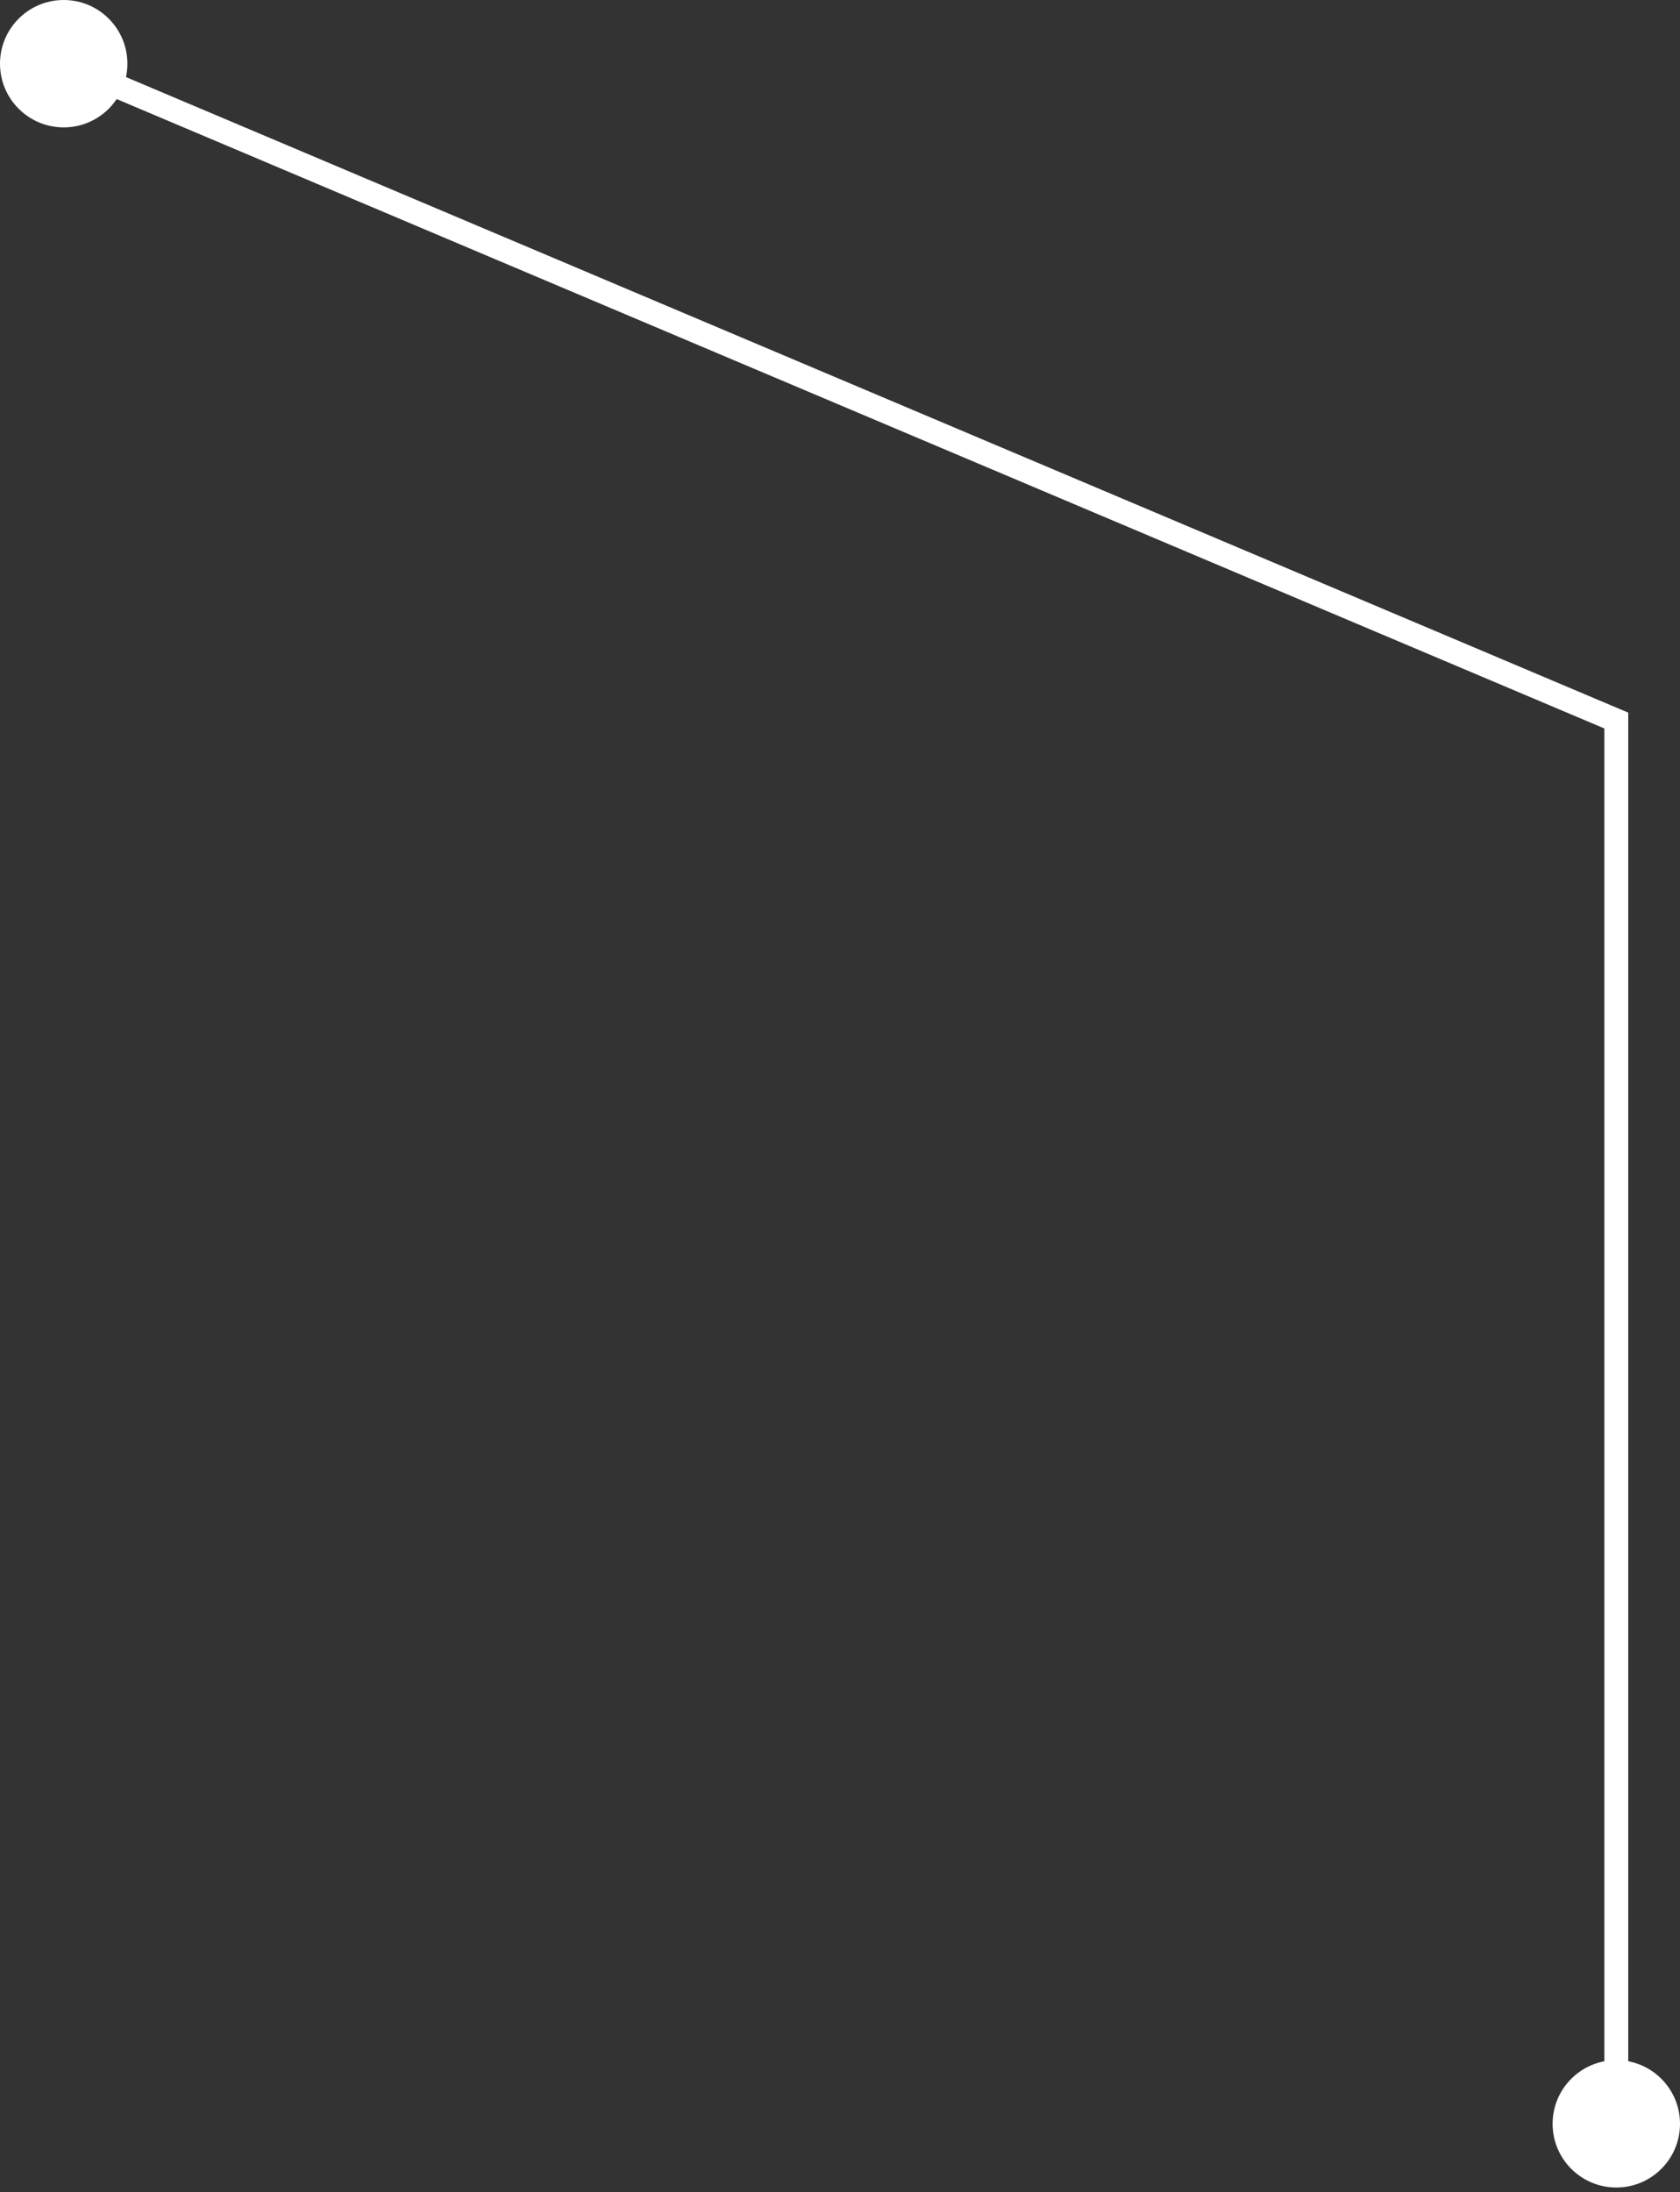
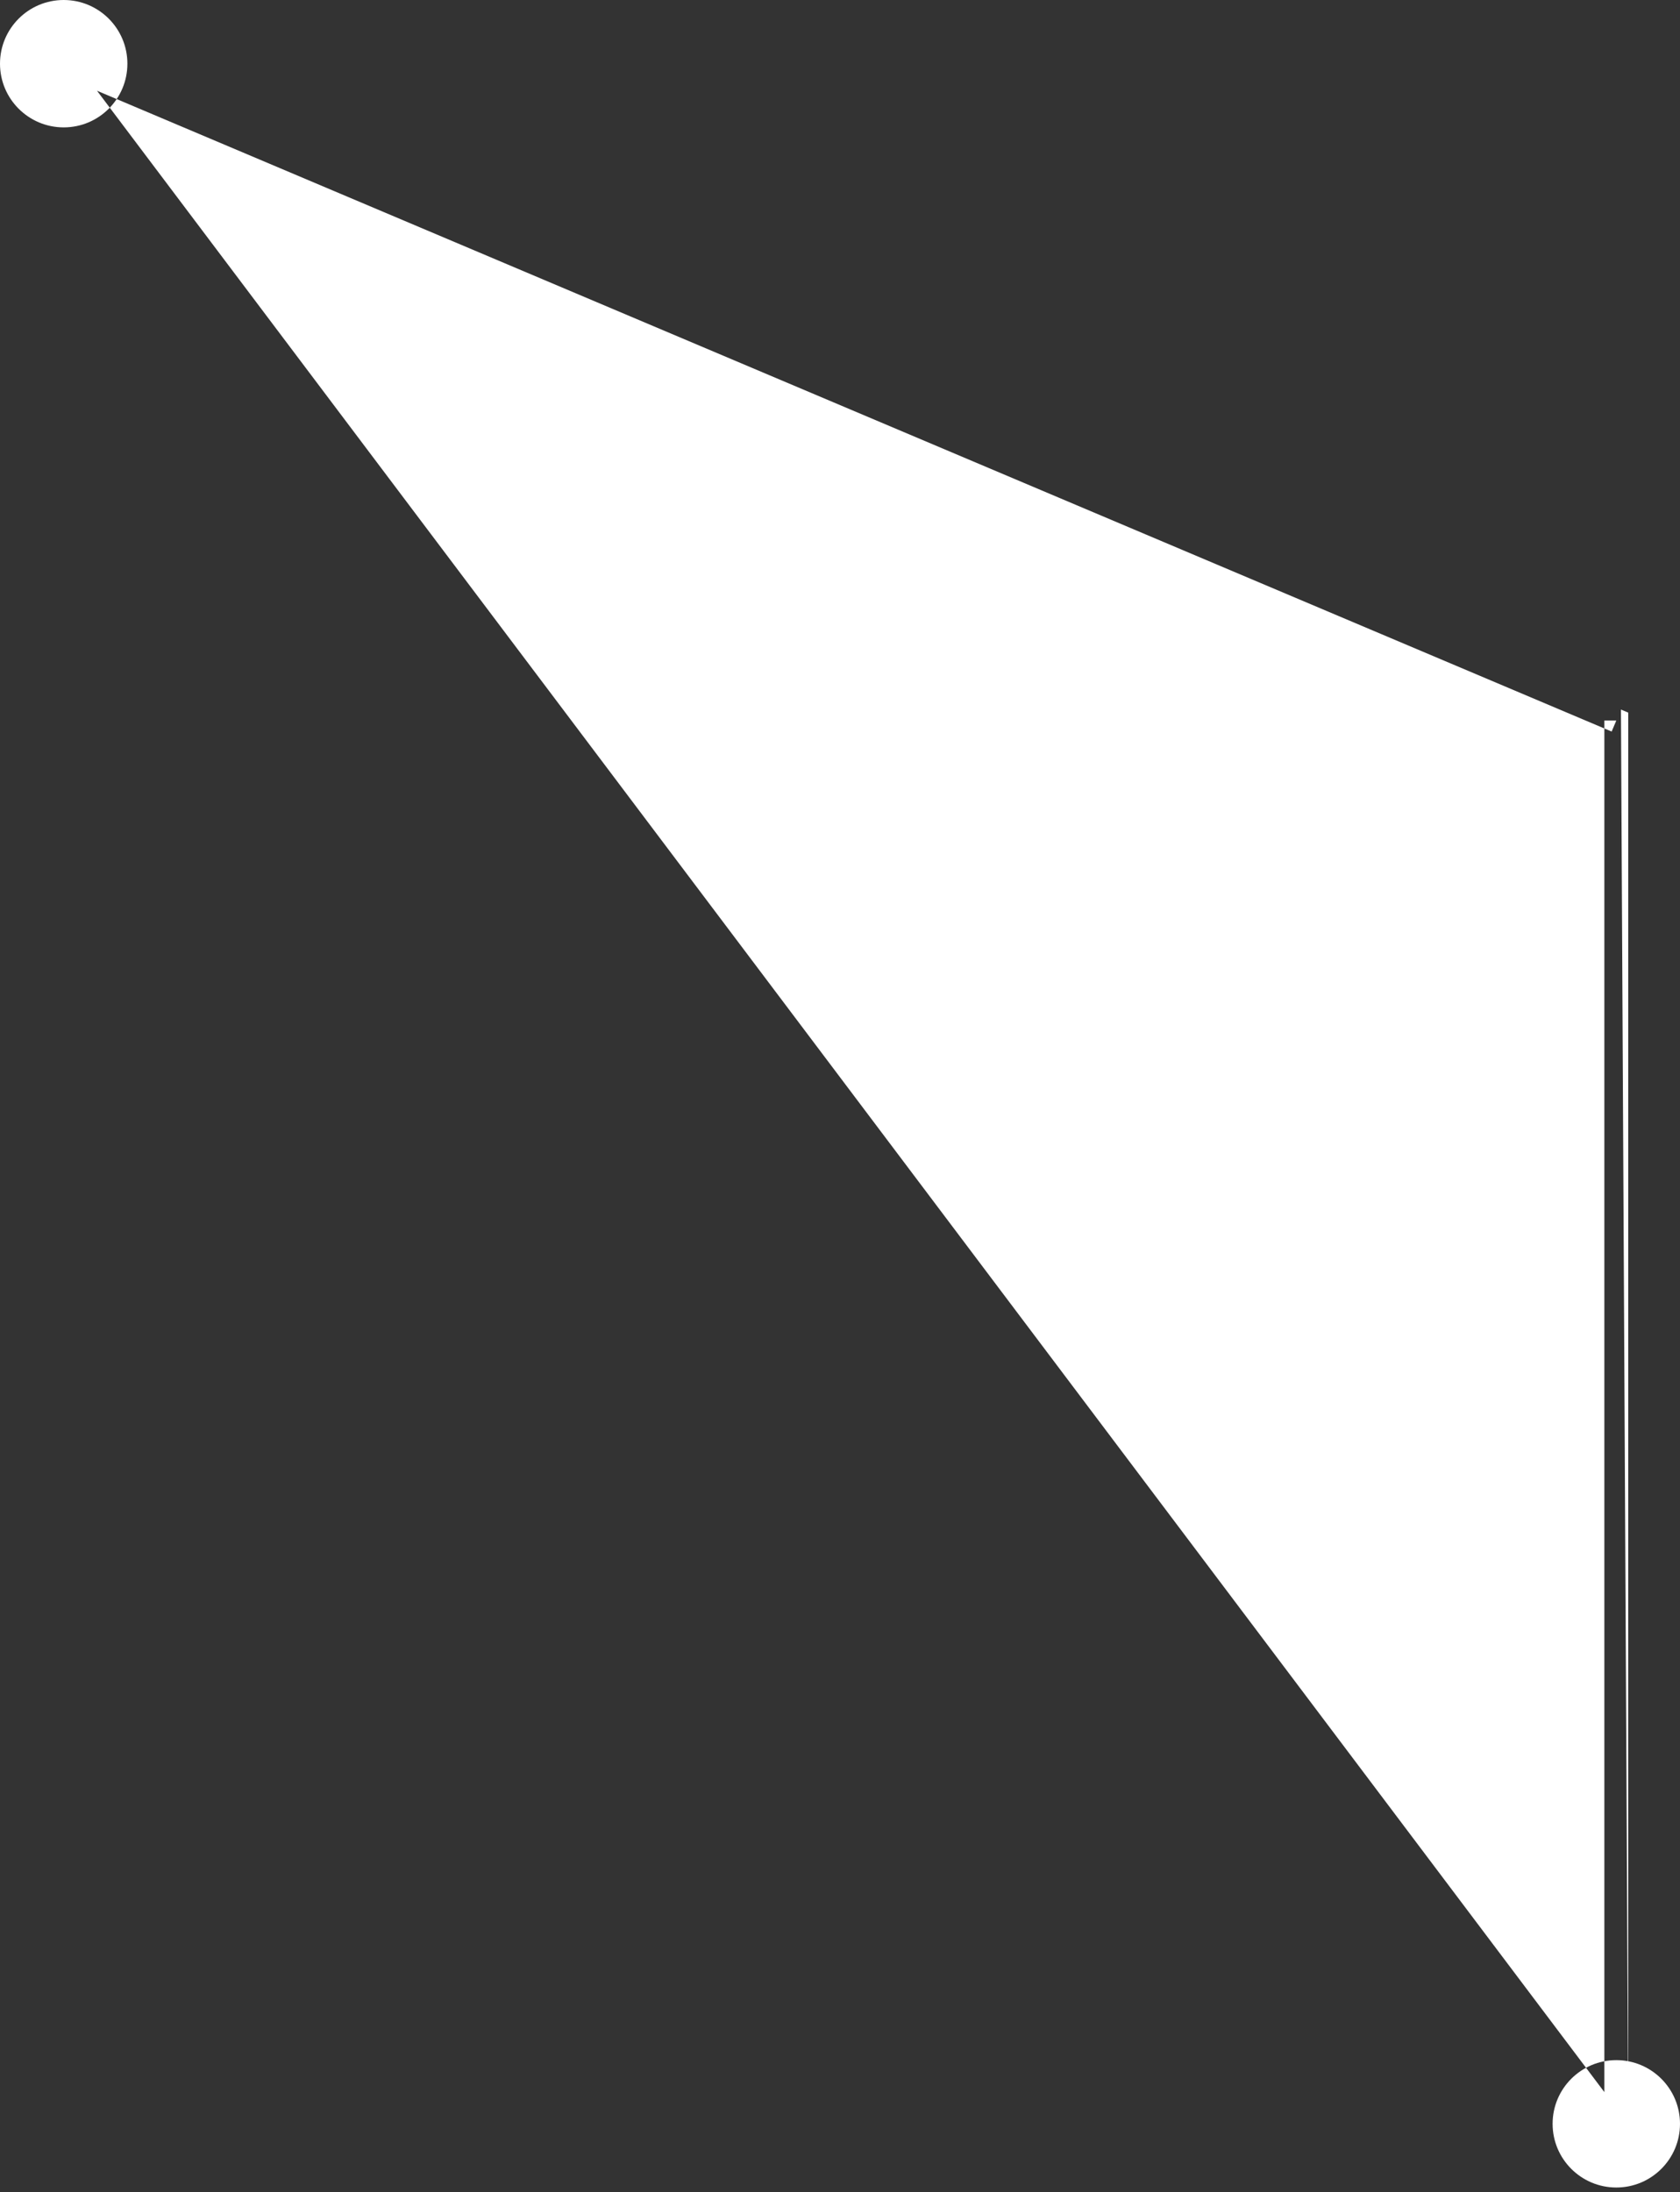
<svg xmlns="http://www.w3.org/2000/svg" width="141" height="184" viewBox="0 0 141 184" fill="none">
  <rect x="0" y="0" width="141" height="184" fill="#333333" stroke="none" />
-   <path d="M130.308 178.254C130.308 181.207 132.701 183.6 135.654 183.6C138.606 183.6 141 181.207 141 178.254C141 175.302 138.606 172.909 135.654 172.909C132.701 172.909 130.308 175.302 130.308 178.254ZM135.654 60.476H136.656V59.812L136.044 59.553L135.654 60.476ZM0 5.346C0 8.299 2.394 10.692 5.346 10.692C8.299 10.692 10.692 8.299 10.692 5.346C10.692 2.394 8.299 0 5.346 0C2.394 0 0 2.394 0 5.346ZM136.656 178.254V60.476H134.652V178.254H136.656ZM136.044 59.553L5.737 4.423L4.956 6.269L135.263 61.4L136.044 59.553Z" fill="white" />
+   <path d="M130.308 178.254C130.308 181.207 132.701 183.6 135.654 183.6C138.606 183.6 141 181.207 141 178.254C141 175.302 138.606 172.909 135.654 172.909C132.701 172.909 130.308 175.302 130.308 178.254ZM135.654 60.476H136.656V59.812L136.044 59.553L135.654 60.476ZM0 5.346C0 8.299 2.394 10.692 5.346 10.692C8.299 10.692 10.692 8.299 10.692 5.346C10.692 2.394 8.299 0 5.346 0C2.394 0 0 2.394 0 5.346ZM136.656 178.254V60.476H134.652V178.254H136.656ZL5.737 4.423L4.956 6.269L135.263 61.4L136.044 59.553Z" fill="white" />
</svg>